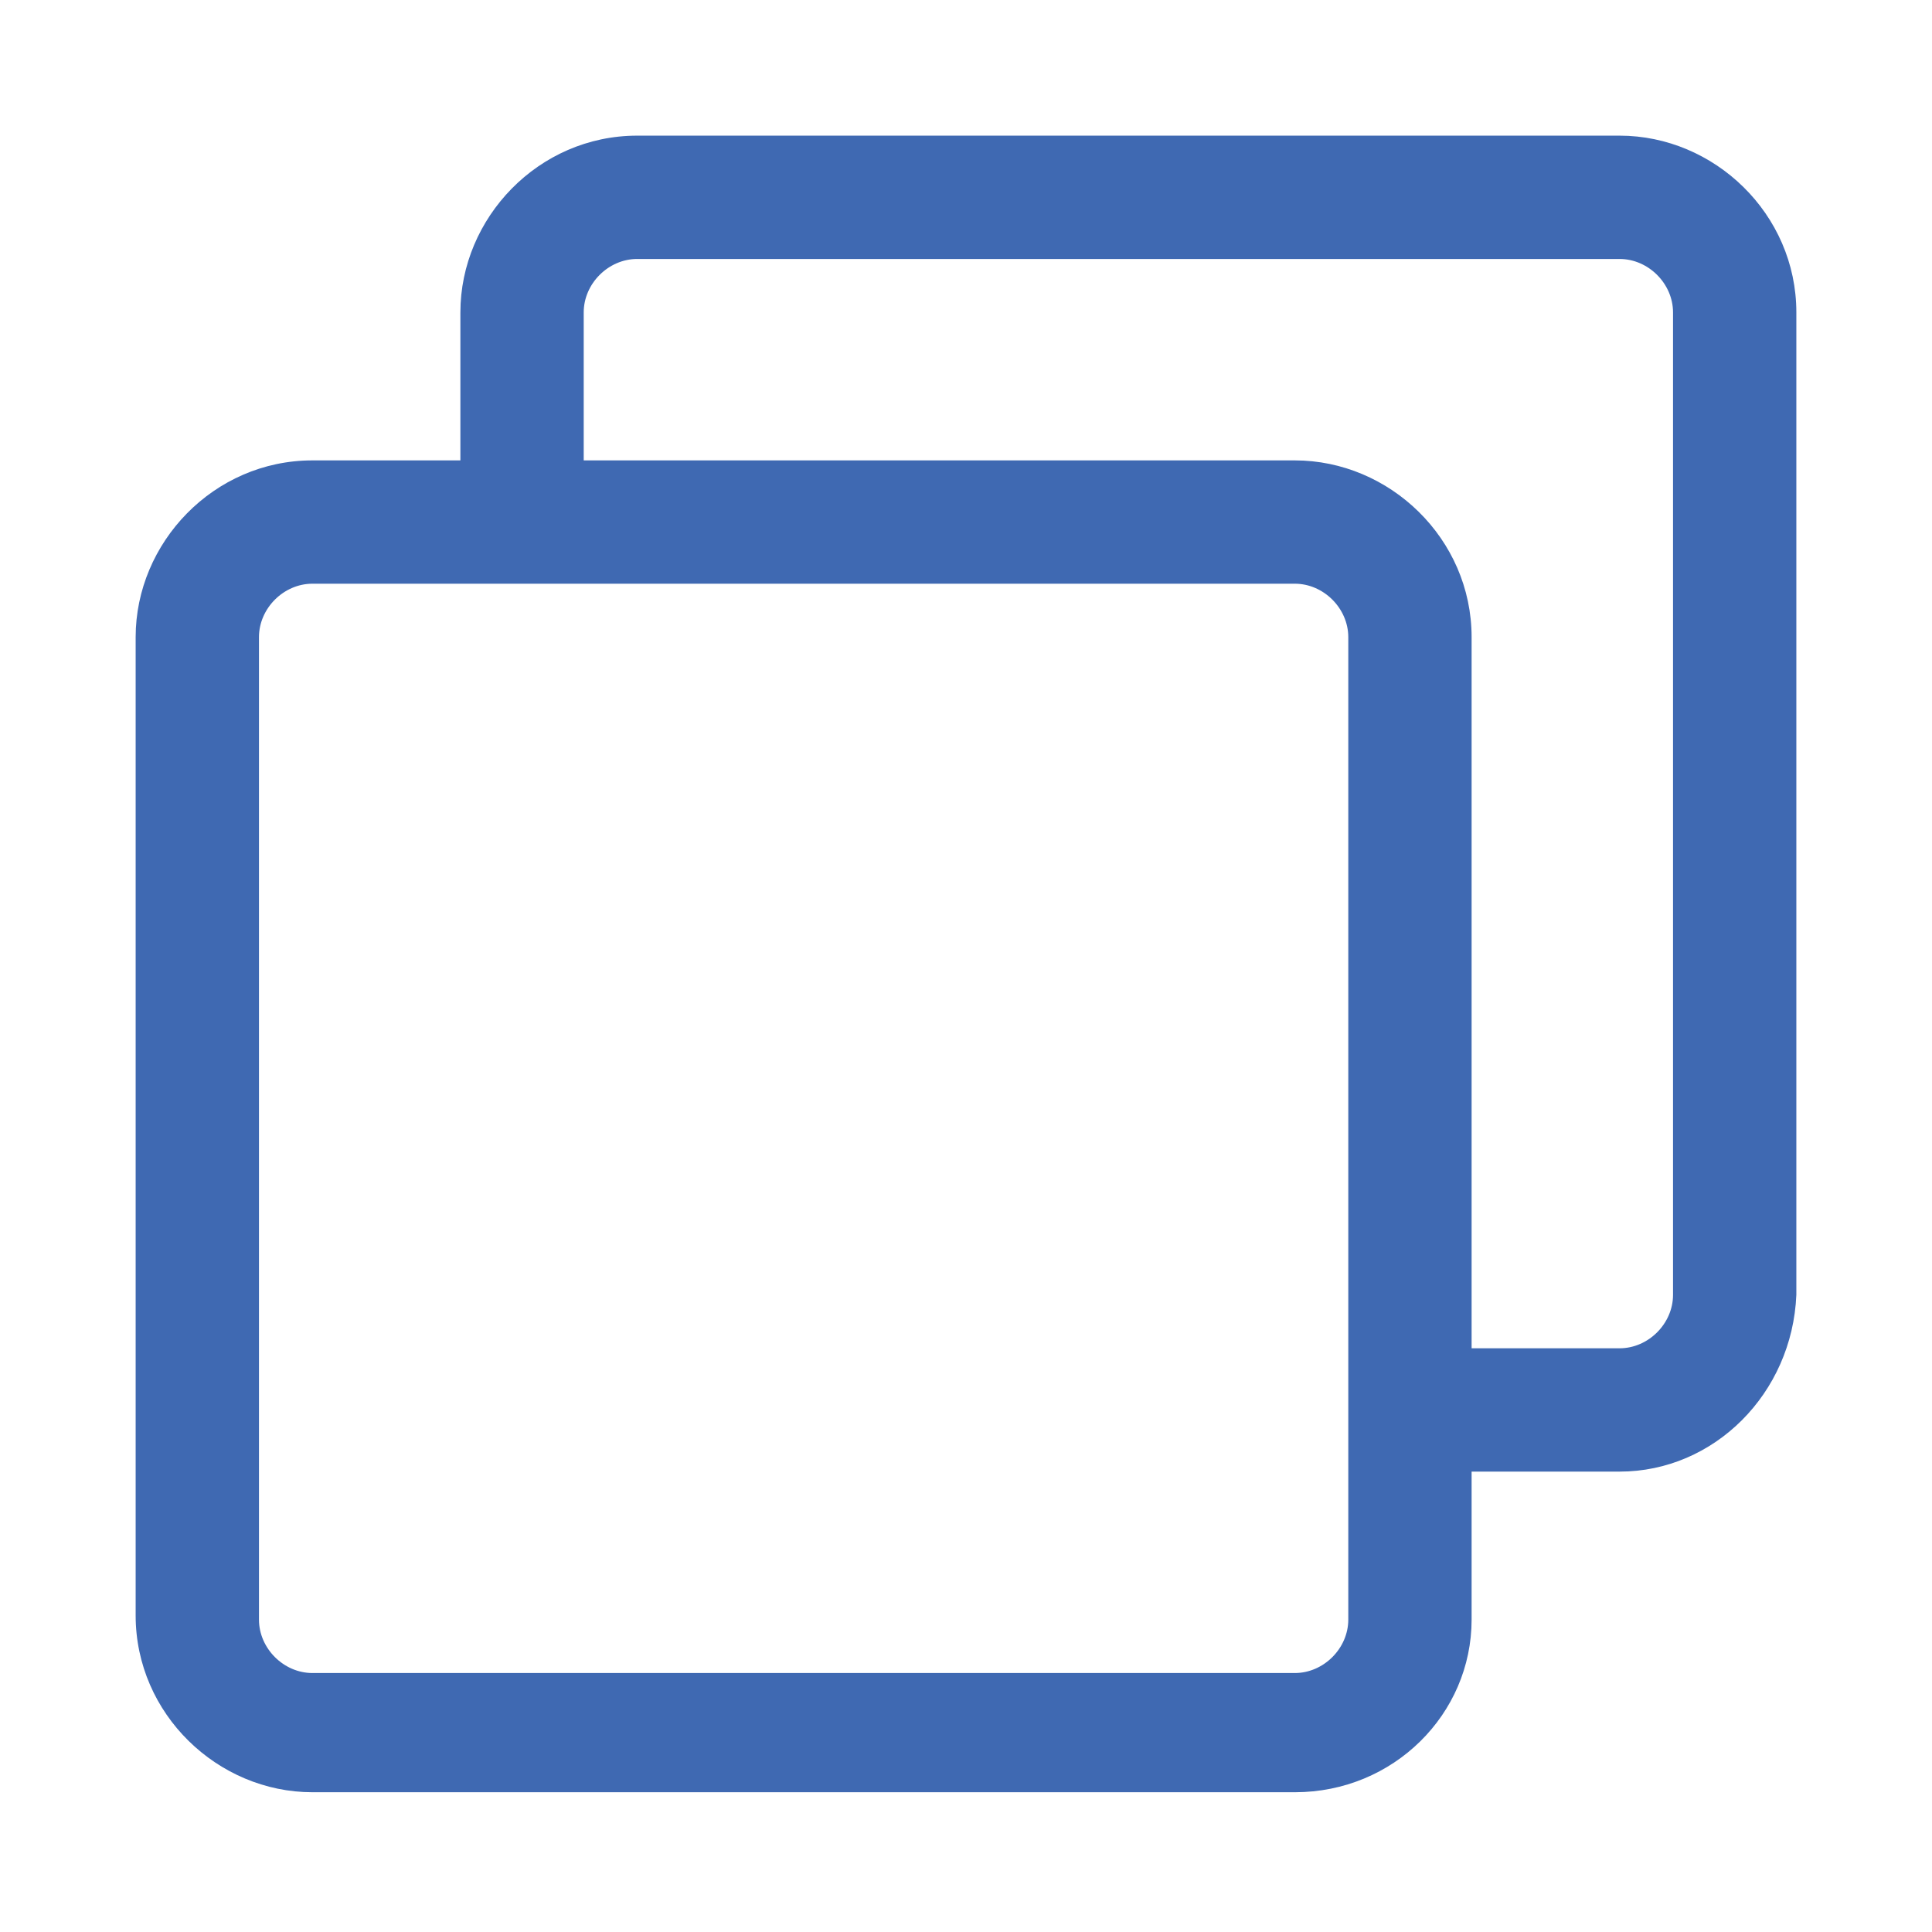
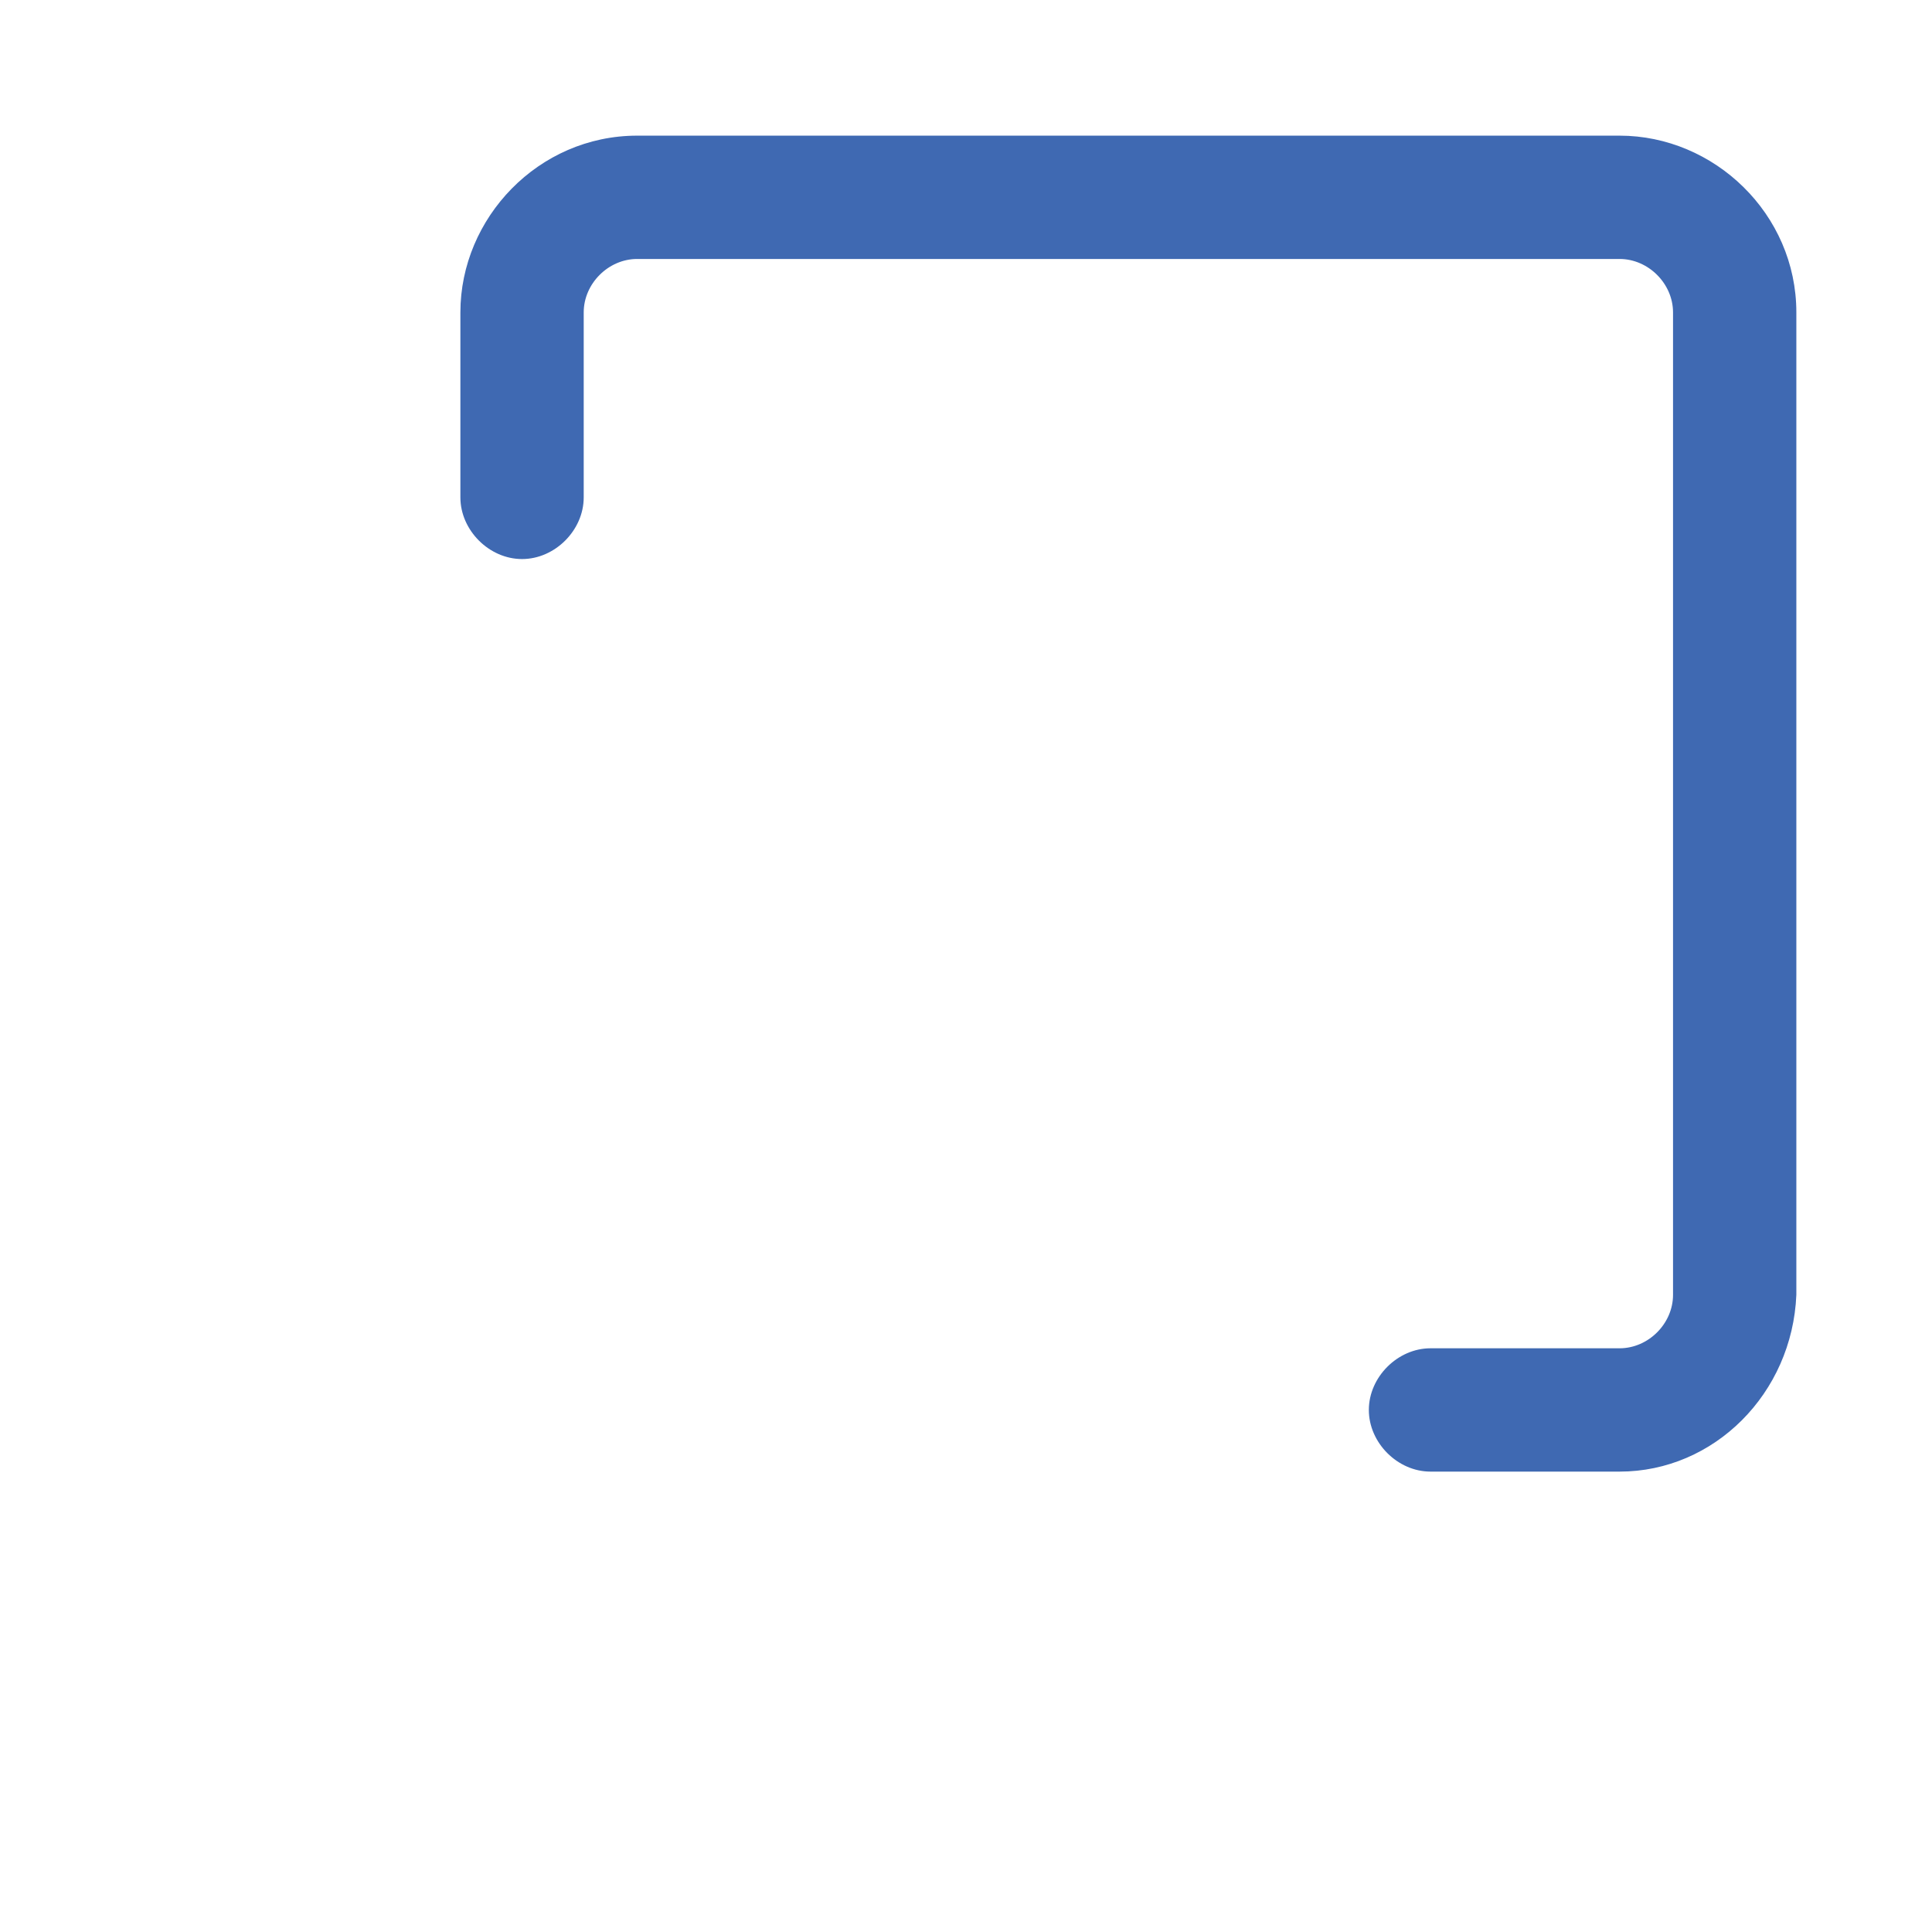
<svg xmlns="http://www.w3.org/2000/svg" version="1.1" id="图层_1" x="0px" y="0px" viewBox="0 0 47 47" style="enable-background:new 0 0 47 47;" xml:space="preserve">
  <style type="text/css">
	.st0{fill:#3F69B2;}
</style>
  <path class="st0" d="M39.4,35.8h-4.6c-0.8,0-1.5-0.7-1.5-1.5s0.7-1.5,1.5-1.5h4.6c0.7,0,1.3-0.6,1.3-1.3V7.6c0-0.7-0.6-1.3-1.3-1.3  H15.5c-0.7,0-1.3,0.6-1.3,1.3v4.5c0,0.8-0.7,1.5-1.5,1.5s-1.5-0.7-1.5-1.5V7.6c0-2.3,1.9-4.3,4.3-4.3h23.9c2.3,0,4.3,1.9,4.3,4.3  v23.9C43.6,33.9,41.7,35.8,39.4,35.8z" />
-   <path class="st0" d="M31.5,43.6H7.6c-2.3,0-4.3-1.9-4.3-4.3V15.5c0-2.3,1.9-4.3,4.3-4.3h23.9c2.3,0,4.3,1.9,4.3,4.3v23.9  C35.8,41.7,33.9,43.6,31.5,43.6z M7.6,14.2c-0.7,0-1.3,0.6-1.3,1.3v23.9c0,0.7,0.6,1.3,1.3,1.3h23.9c0.7,0,1.3-0.6,1.3-1.3V15.5  c0-0.7-0.6-1.3-1.3-1.3H7.6z" />
</svg>